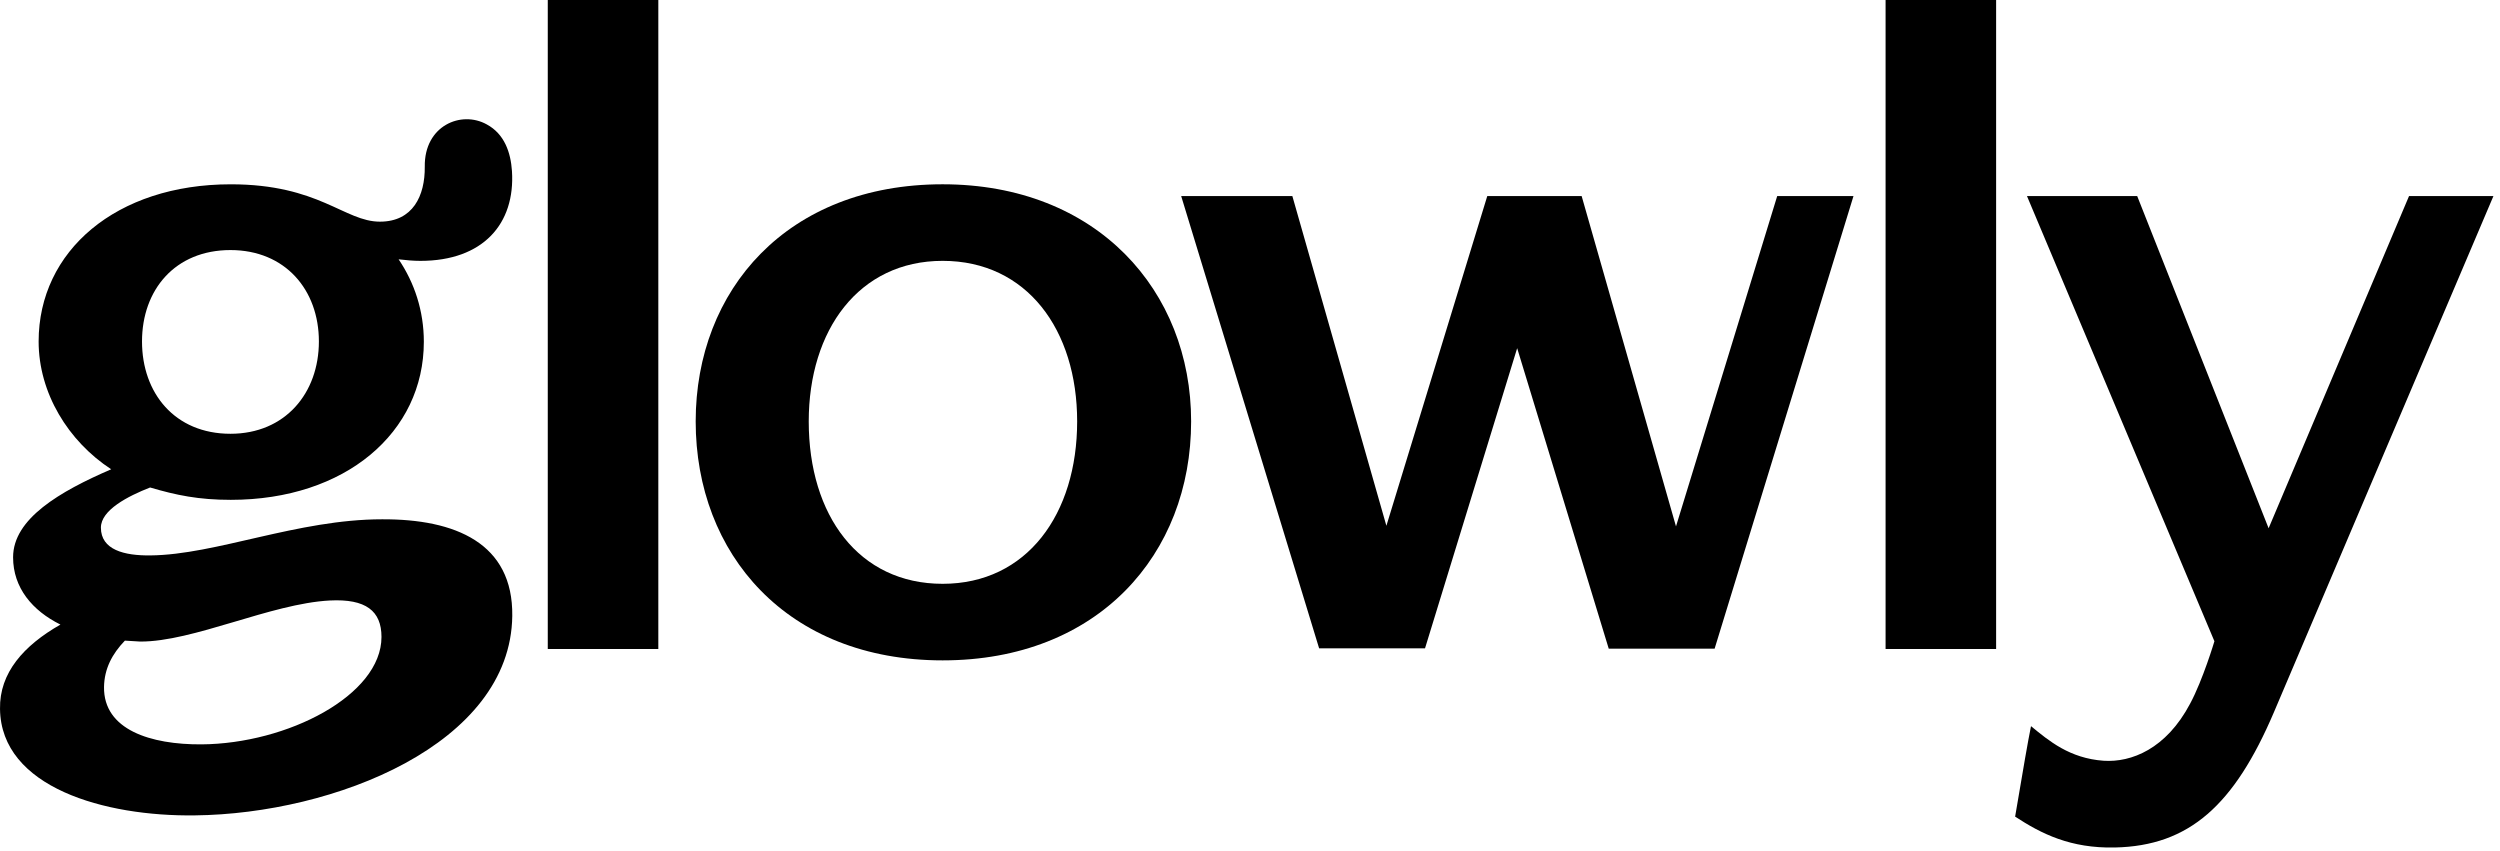
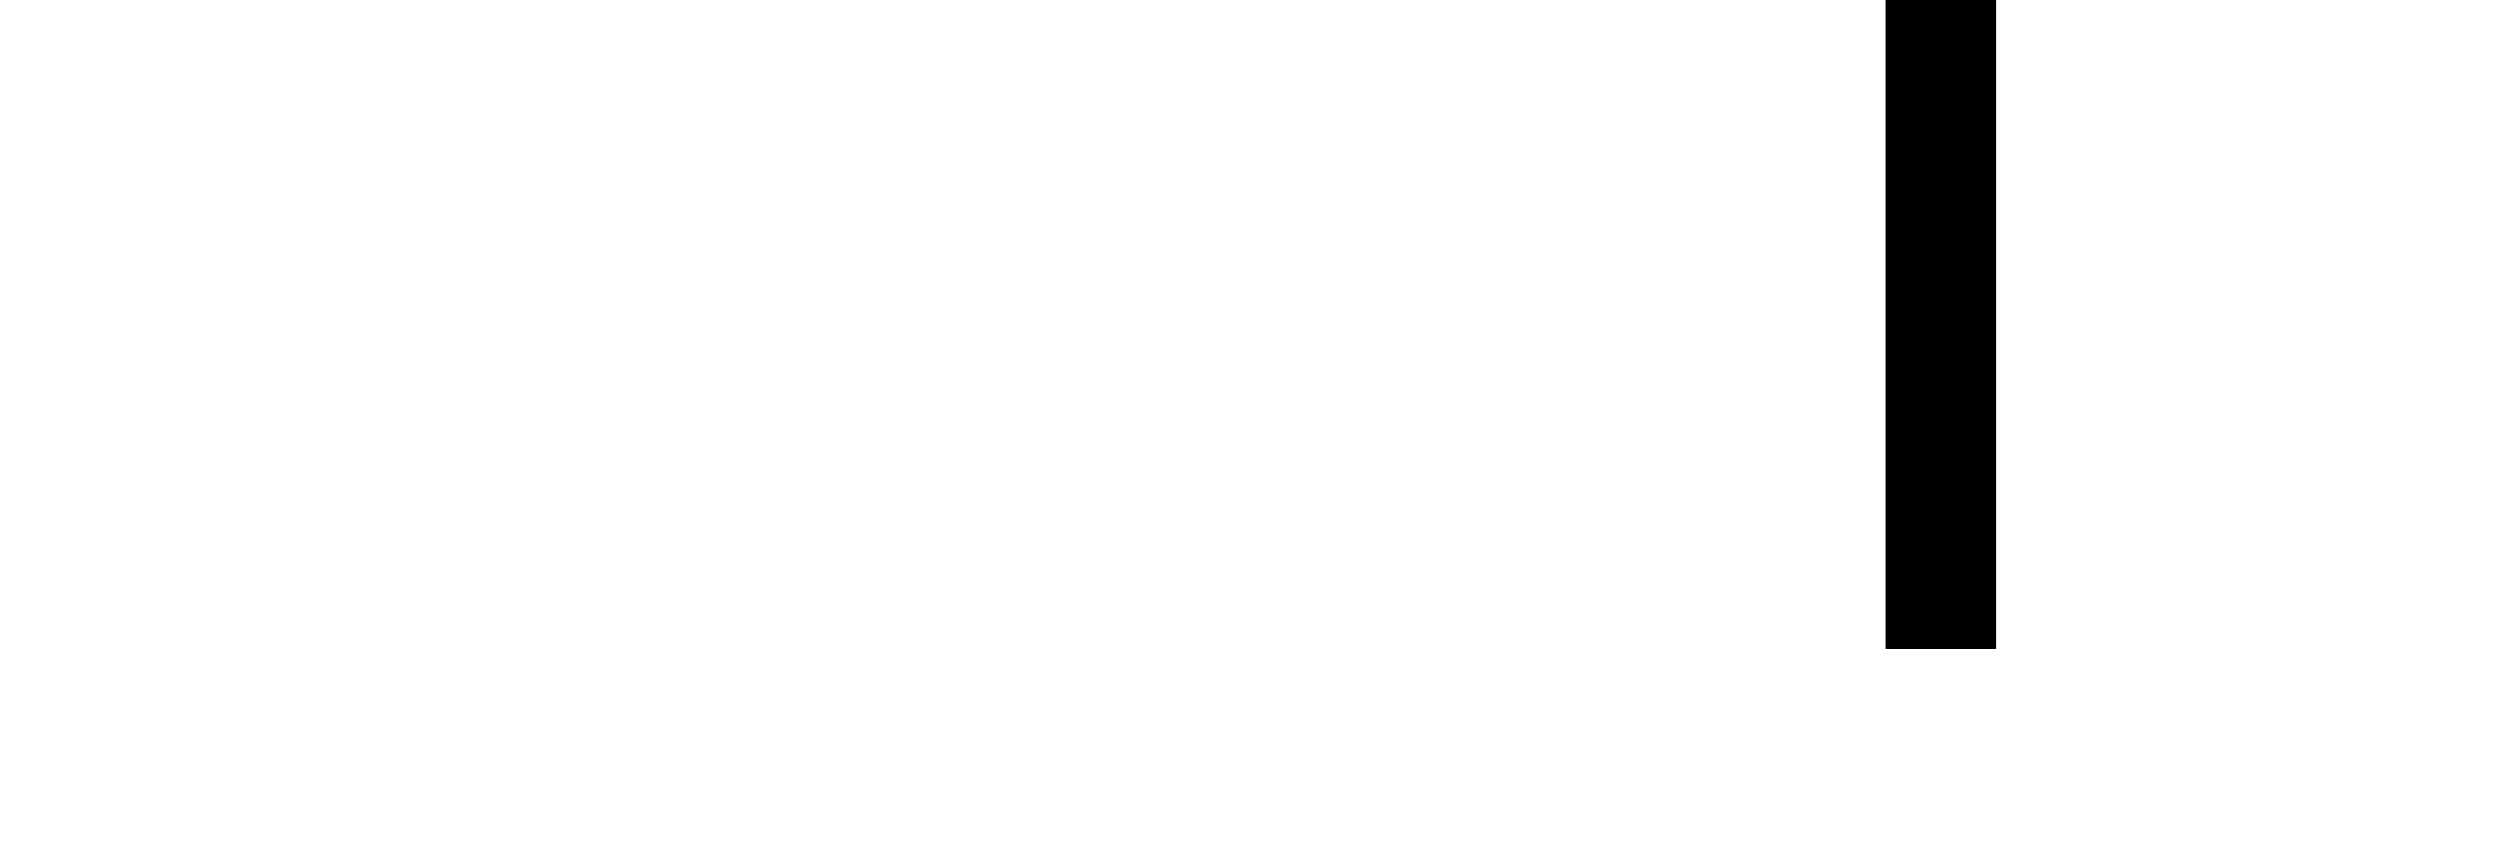
<svg xmlns="http://www.w3.org/2000/svg" width="241" height="82" viewBox="0 0 241 82" fill="none">
  <path d="M192.426 0H181.77V62.563H192.426V0Z" fill="black" />
-   <path d="M63.462 0H52.805V62.563H63.462V0Z" fill="black" />
-   <path d="M67.064 40.623C67.064 27.944 75.89 17.765 90.87 17.765C105.76 17.765 114.825 28.033 114.825 40.623C114.825 53.451 105.85 63.66 90.87 63.66C75.86 63.66 67.064 53.392 67.064 40.623ZM103.838 40.623C103.838 31.813 99.005 25.146 90.87 25.146C82.795 25.146 77.962 31.813 77.962 40.623C77.962 49.701 82.795 56.279 90.87 56.279C99.005 56.279 103.838 49.552 103.838 40.623Z" fill="black" />
-   <path d="M36.835 50.06C28.7 50.06 20.805 53.483 14.501 53.542C11.979 53.572 9.727 53.007 9.727 50.864C9.727 49.167 12.339 47.828 14.47 46.994C16.992 47.738 19.154 48.185 22.246 48.185C33.293 48.185 40.858 41.696 40.858 32.946C40.858 29.97 39.957 27.261 38.426 24.999C39.147 25.088 39.897 25.148 40.528 25.148C46.561 25.148 49.683 21.576 49.353 16.487C49.233 14.701 48.633 12.915 46.922 11.992C44.46 10.623 40.888 12.111 40.948 16.07C40.978 18.868 39.807 21.368 36.625 21.368C33.203 21.368 30.771 17.767 22.246 17.767C11.198 17.767 3.724 24.195 3.724 32.916C3.724 37.887 6.575 42.53 10.718 45.238C5.765 47.381 1.262 50 1.262 53.721C1.262 56.667 3.123 58.87 5.825 60.209C2.283 62.233 -0.059 64.852 0.001 68.335C0.091 75.924 10.118 78.722 18.793 78.603C32.182 78.454 49.233 71.757 49.383 59.376C49.473 52.352 43.89 50.03 36.835 50.06ZM22.216 24.106C27.499 24.106 30.741 27.946 30.741 32.916C30.741 37.887 27.499 41.816 22.216 41.816C16.842 41.816 13.69 37.887 13.69 32.916C13.69 27.946 16.872 24.106 22.216 24.106ZM19.424 71.757C14.531 71.787 9.968 70.359 10.028 66.222C10.058 64.465 10.808 63.037 12.039 61.757L13.51 61.846C18.613 61.876 26.118 58.185 31.792 57.888C35.274 57.709 36.775 58.9 36.775 61.4C36.775 67.025 27.709 71.698 19.424 71.757Z" fill="black" />
-   <path d="M171.323 18.898L161.566 50.745L152.47 18.898H143.374L133.648 50.686L124.582 18.898H113.865L127.164 62.502H137.371L146.316 33.364L146.166 33.274L155.082 62.532H165.289L178.677 18.898H171.323Z" fill="black" />
-   <path d="M232.232 18.898L218.694 50.924L206.025 18.898H195.399L213.47 61.817C213.47 61.817 212.36 65.538 211.129 67.829C208.817 72.205 205.455 73.514 202.783 73.336C199.511 73.098 197.53 71.431 195.789 70.002C195.639 70.746 195.429 71.877 195.218 73.098C194.888 75.002 194.528 77.175 194.258 78.723C196.809 80.39 199.601 81.789 203.864 81.699C211.069 81.55 215.392 77.592 219.204 68.663C224.547 56.103 240.368 18.898 240.368 18.898H232.232Z" fill="black" />
</svg>